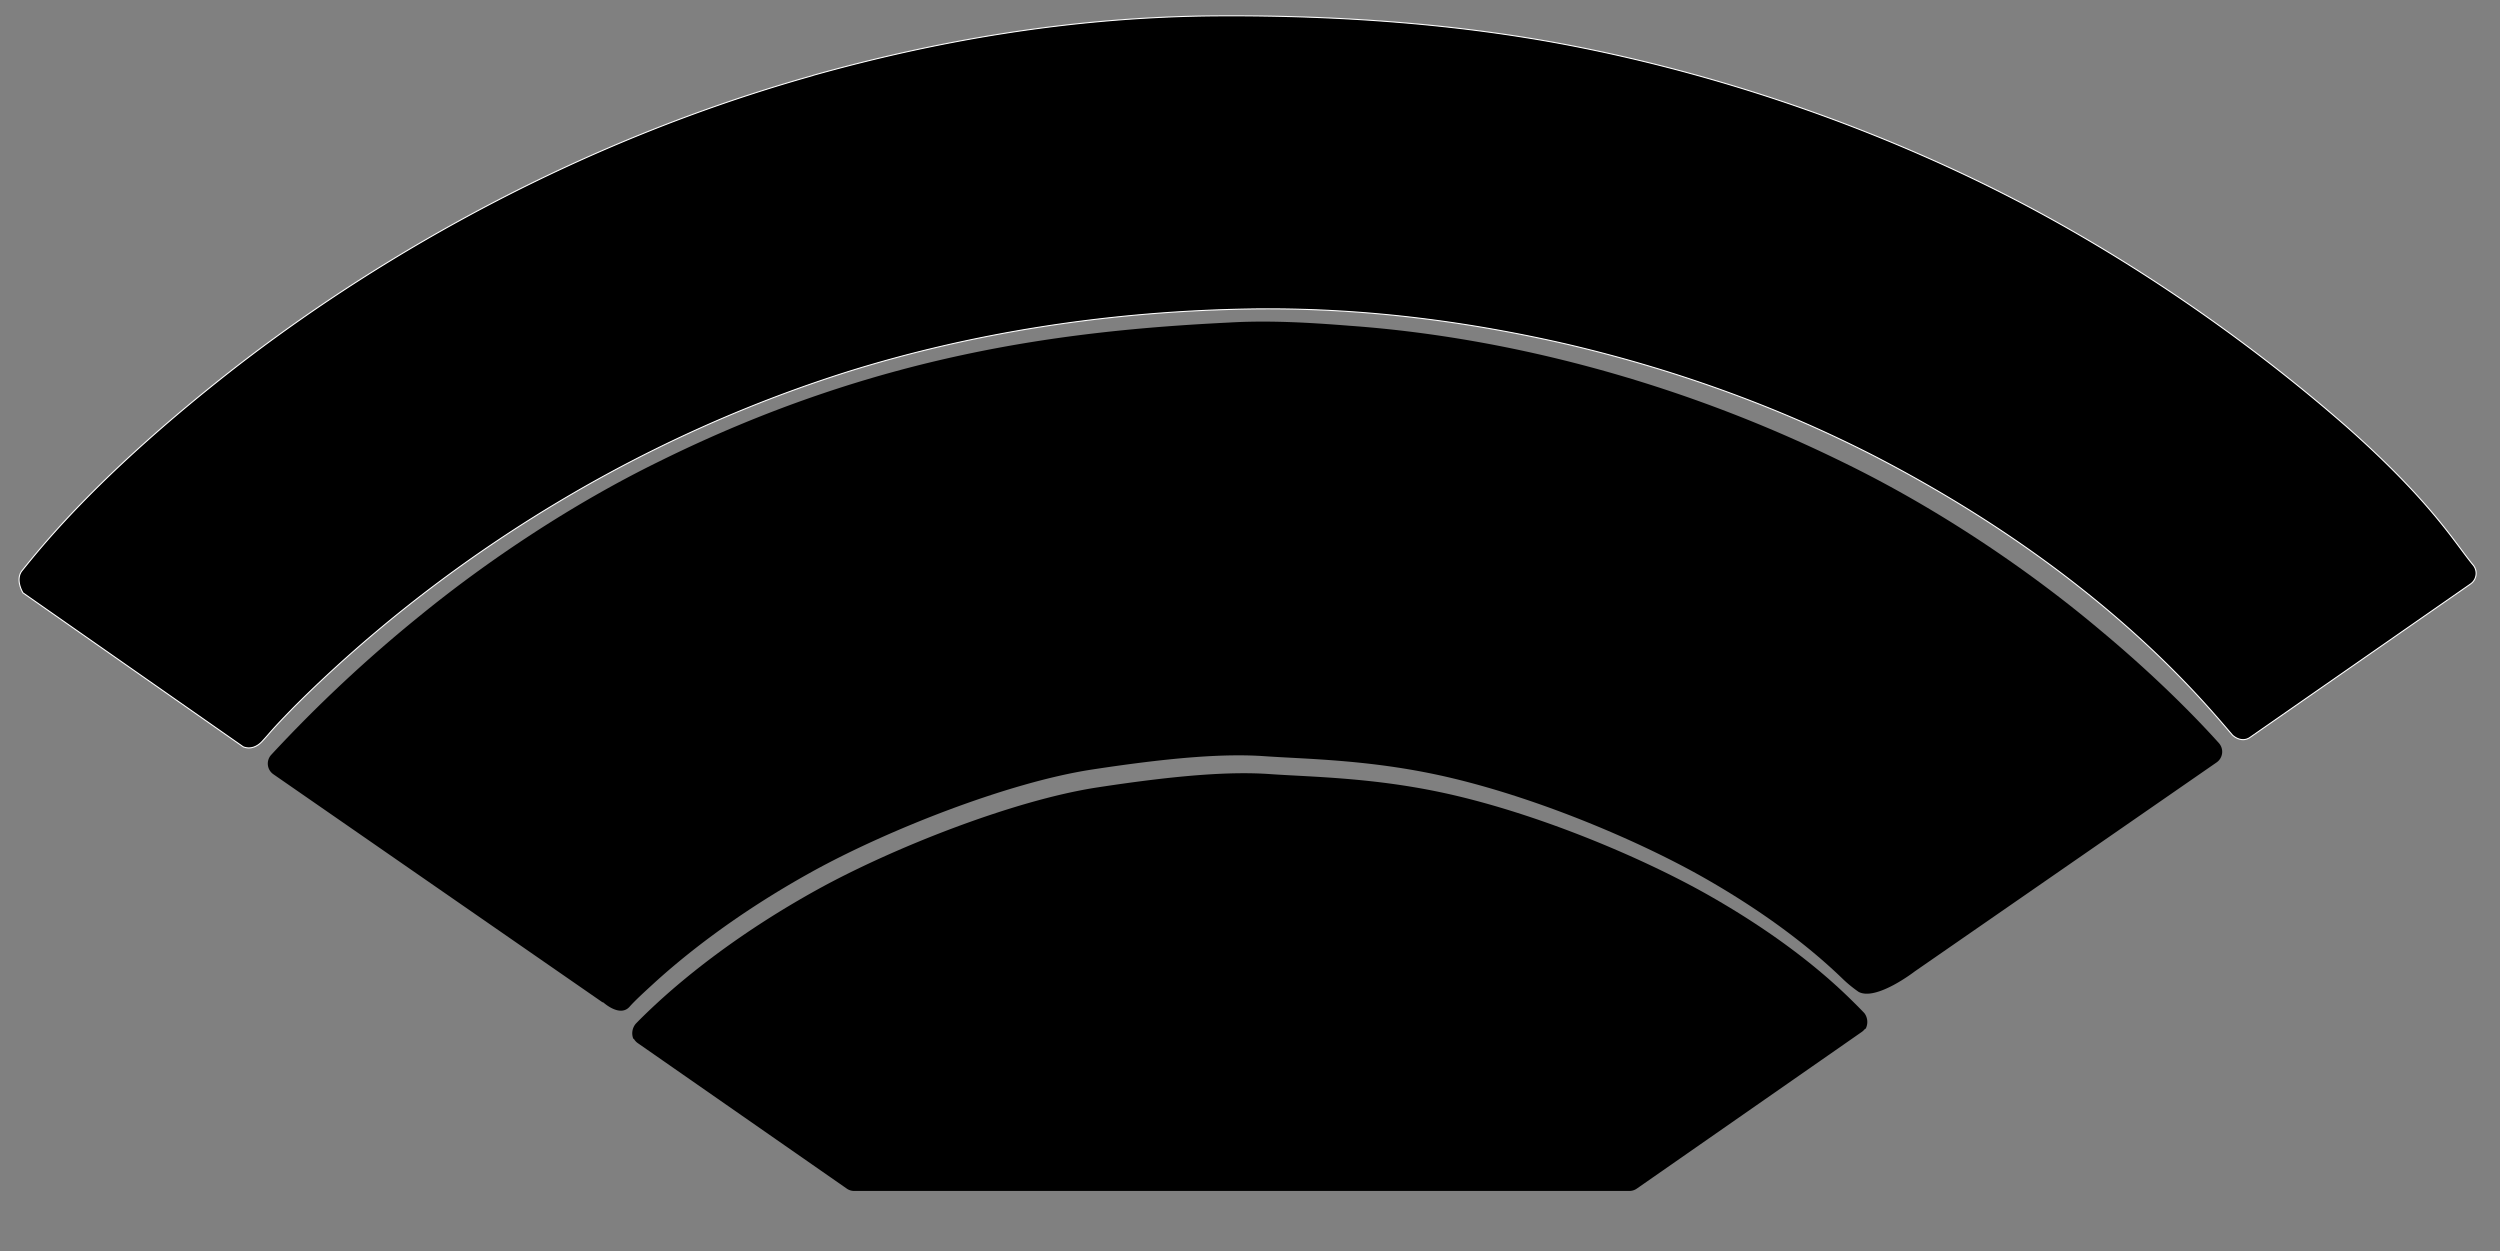
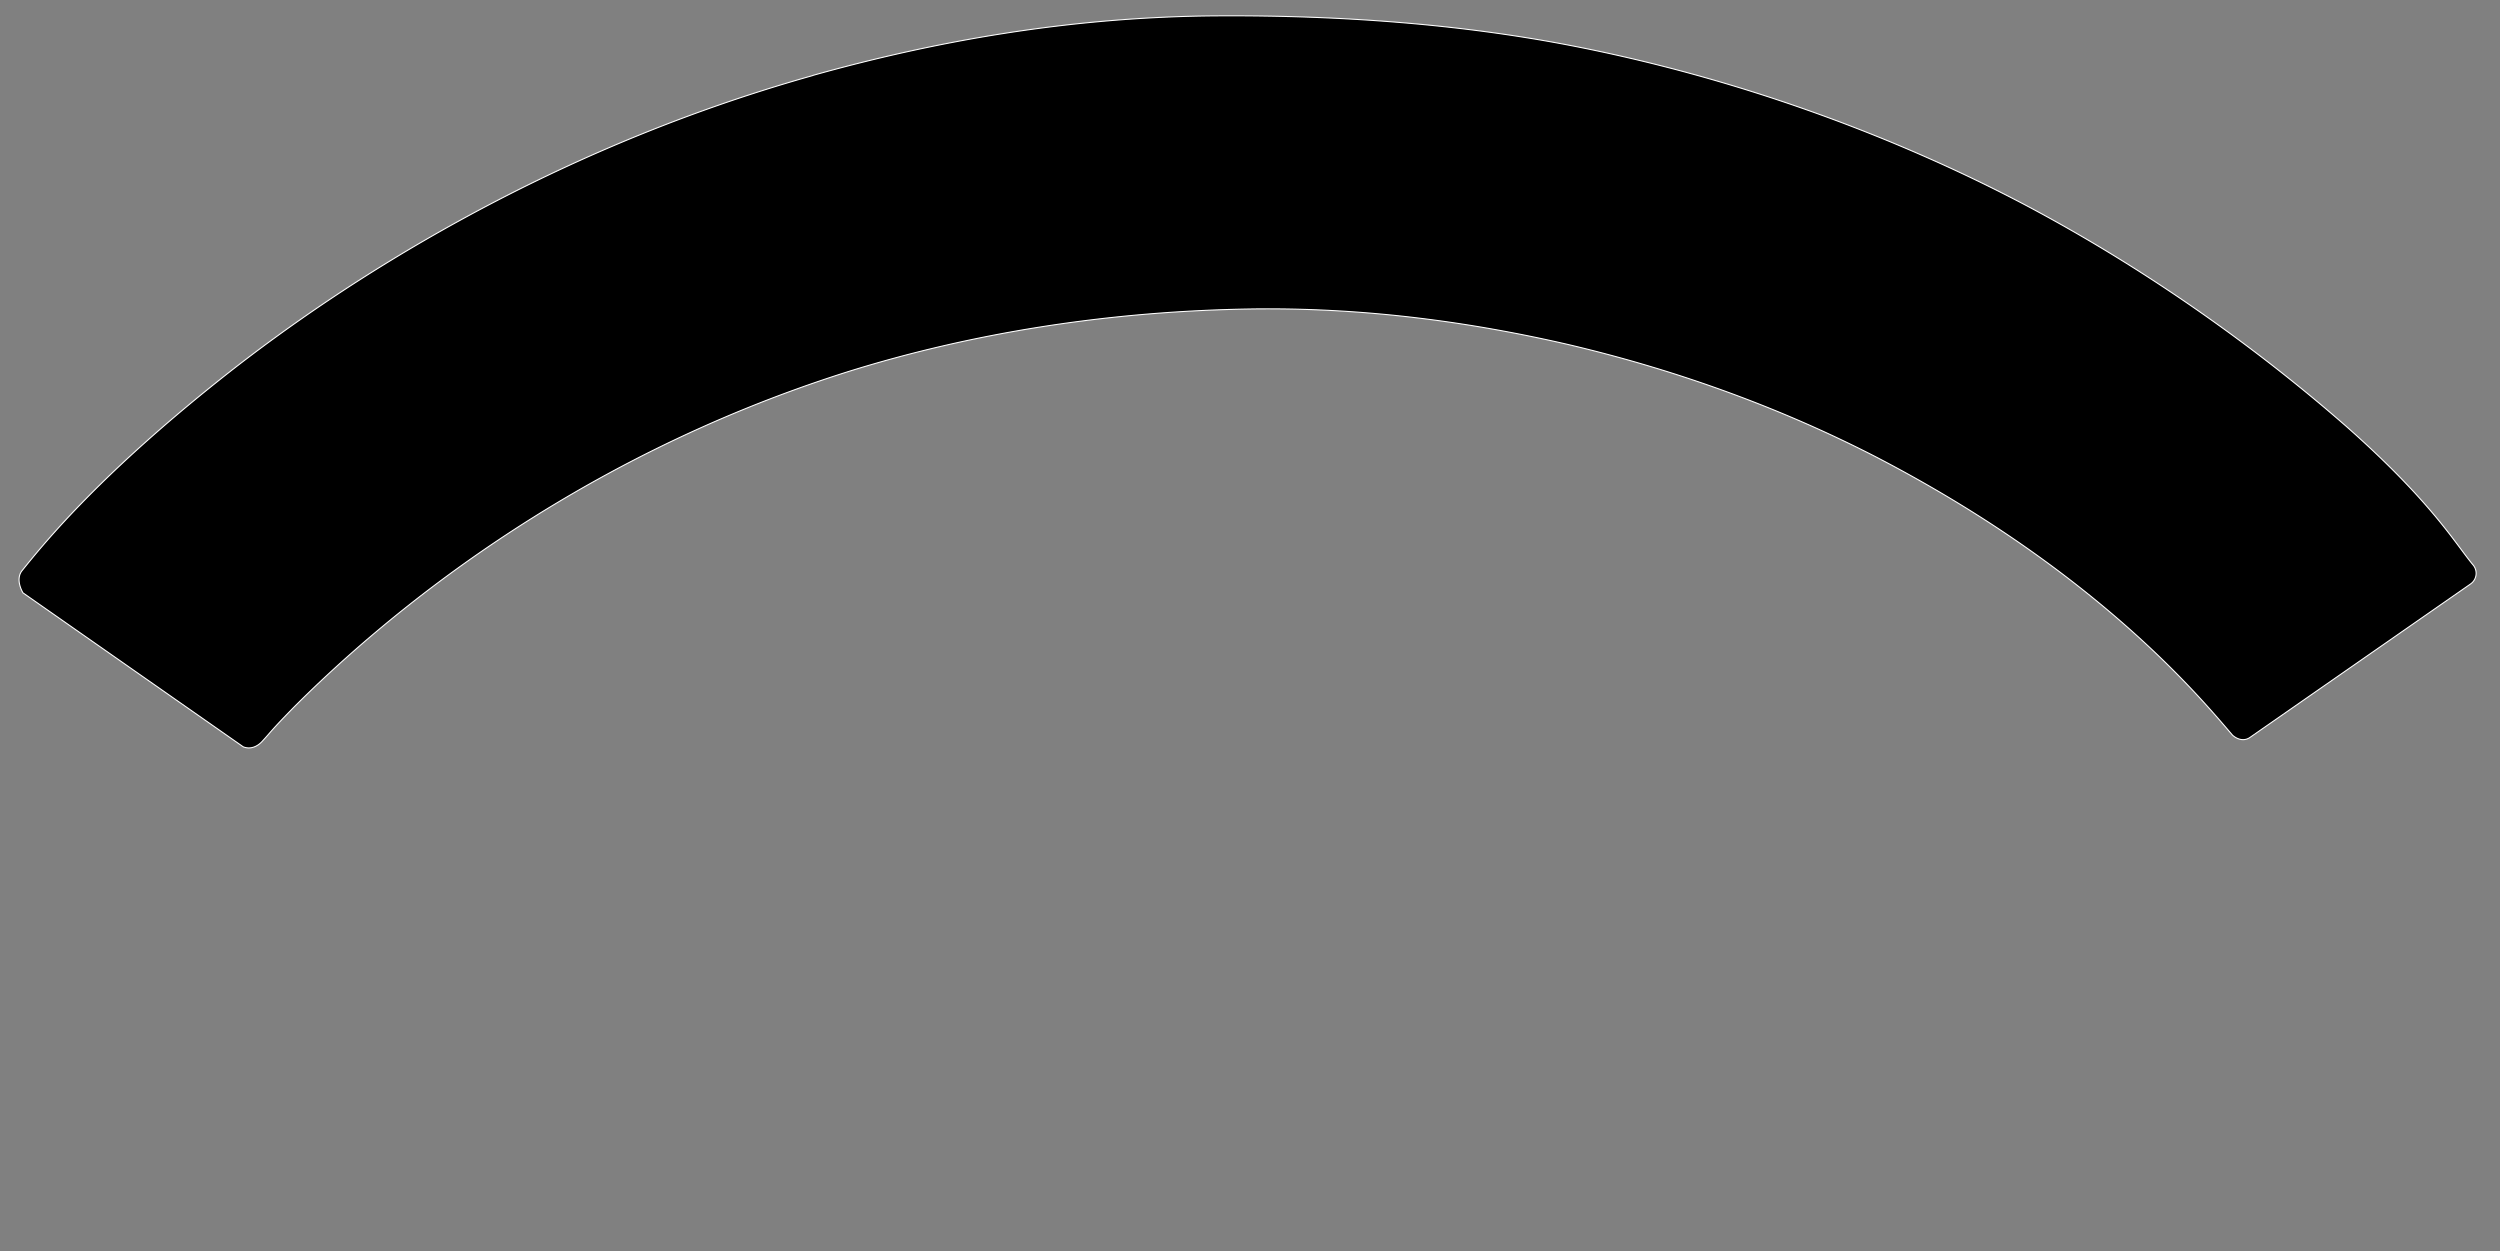
<svg xmlns="http://www.w3.org/2000/svg" viewBox="0 0 2346 1174">
  <rect x="0" y="0" width="2346" height="1174" fill="#808080" stroke="none" />
  <defs>
    <style>.cls-1{stroke:#fff;stroke-miterlimit:10;}.cls-10,.cls-2,.cls-3,.cls-7{isolation:isolate;}.cls-3{font-size:21px;}.cls-10,.cls-3{fill:#666;}.cls-10,.cls-3,.cls-7{font-family:ArialMT, Arial;}.cls-4{letter-spacing:-0.01em;}.cls-5{fill:#fff;}.cls-6{fill:#e0e0dc;}.cls-7{font-size:13px;fill:#888;}.cls-8{letter-spacing:-0.02em;}.cls-9{letter-spacing:0.01em;}.cls-10{font-size:8px;}.cls-11{letter-spacing:-0.07em;}.cls-12{fill:none;}</style>
  </defs>
  <g id="nav">
-     <path d="M1750.14,951.57a12.47,12.47,0,0,0-1.17-1.44q-5.82-6.07-13.61-13.66c-22.83-22.23-63.75-57.46-130.52-95.55-60.51-34.51-153.53-74-237.53-94-72.49-17.29-134.67-17.63-175.52-20.51-35.5-2.5-83.51.5-162,12.5s-192.06,56.77-263,96C695,874.62,645.59,914.66,617,940.92Q605,952,596.67,960.6a13.84,13.84,0,0,0-2.44,14l.79.56a12.1,12.1,0,0,0,1.94,2.44,11.64,11.64,0,0,0,1.48,1.23l196.22,136.6a12,12,0,0,0,6.85,2.15h727.56a12,12,0,0,0,6.85-2.15l211.23-147.11a12,12,0,0,0,2.49-2.33l1.22-.85a13.91,13.91,0,0,0-.72-13.54Z" />
-     <path d="M2082.19,697.3c-16.3-18.19-54.26-58.39-110.94-105.62-65.76-55.47-151.76-114.37-244-159-157.07-76.88-319.15-116.87-461-127-39.69-3.18-76.82-5.12-113-3-155.63,7.7-331,29.72-534,130-83.41,40.76-163,94.4-225,145A1336.13,1336.13,0,0,0,254.51,708.33a12.17,12.17,0,0,0,2.05,18.25L565.23,940.44h0l1,.29s15.45,14.19,24.49,4.06c5.32-6,13.33-13.3,21.35-20.67,28.57-26.26,78-66.31,149.72-106,71-39.28,184.52-84,263-96s126.52-15,162-12.5c40.85,2.87,103,3.22,175.52,20.51,84,20,177,59.52,237.53,94,66.77,38.09,107.69,73.32,130.52,95.54a120.33,120.33,0,0,0,13.78,11.11c16.49,8.82,52.71-19.24,52.71-19.24l283.19-196.08A12.18,12.18,0,0,0,2082.19,697.3Z" />
    <path class="cls-1" d="M762.56,70.93c-256.14,72.1-444.49,197.85-547,278C96,442.85,43.17,507.55,20.7,535.5c-4.41,5.5-3.25,13.58.85,20.82l206.7,144.49c6.85,2.82,13.48-.44,17.61-4.92,8.8-9.53,8.15-10,29.73-32.06,80.13-80.19,254.87-231.17,520-315,112.53-35.2,243.43-57.62,387-59,104.54-.62,200.09,13.12,287,33,109.63,25.63,205.54,62.3,289,105C1967.91,536.05,2066,656.16,2095.1,690c4.83,4.21,11.07,5.63,16.2,2.06L2318.38,548a12.18,12.18,0,0,0,2.38-17.83C2304,510.1,2282,471,2201.46,399.87c-57.35-50.18-161.61-133.58-300-207-122.21-64.52-271.48-120.39-432-151-100.23-19-210-27.66-327-27-138.68.88-266.2,24.08-380,56" />
  </g>
</svg>